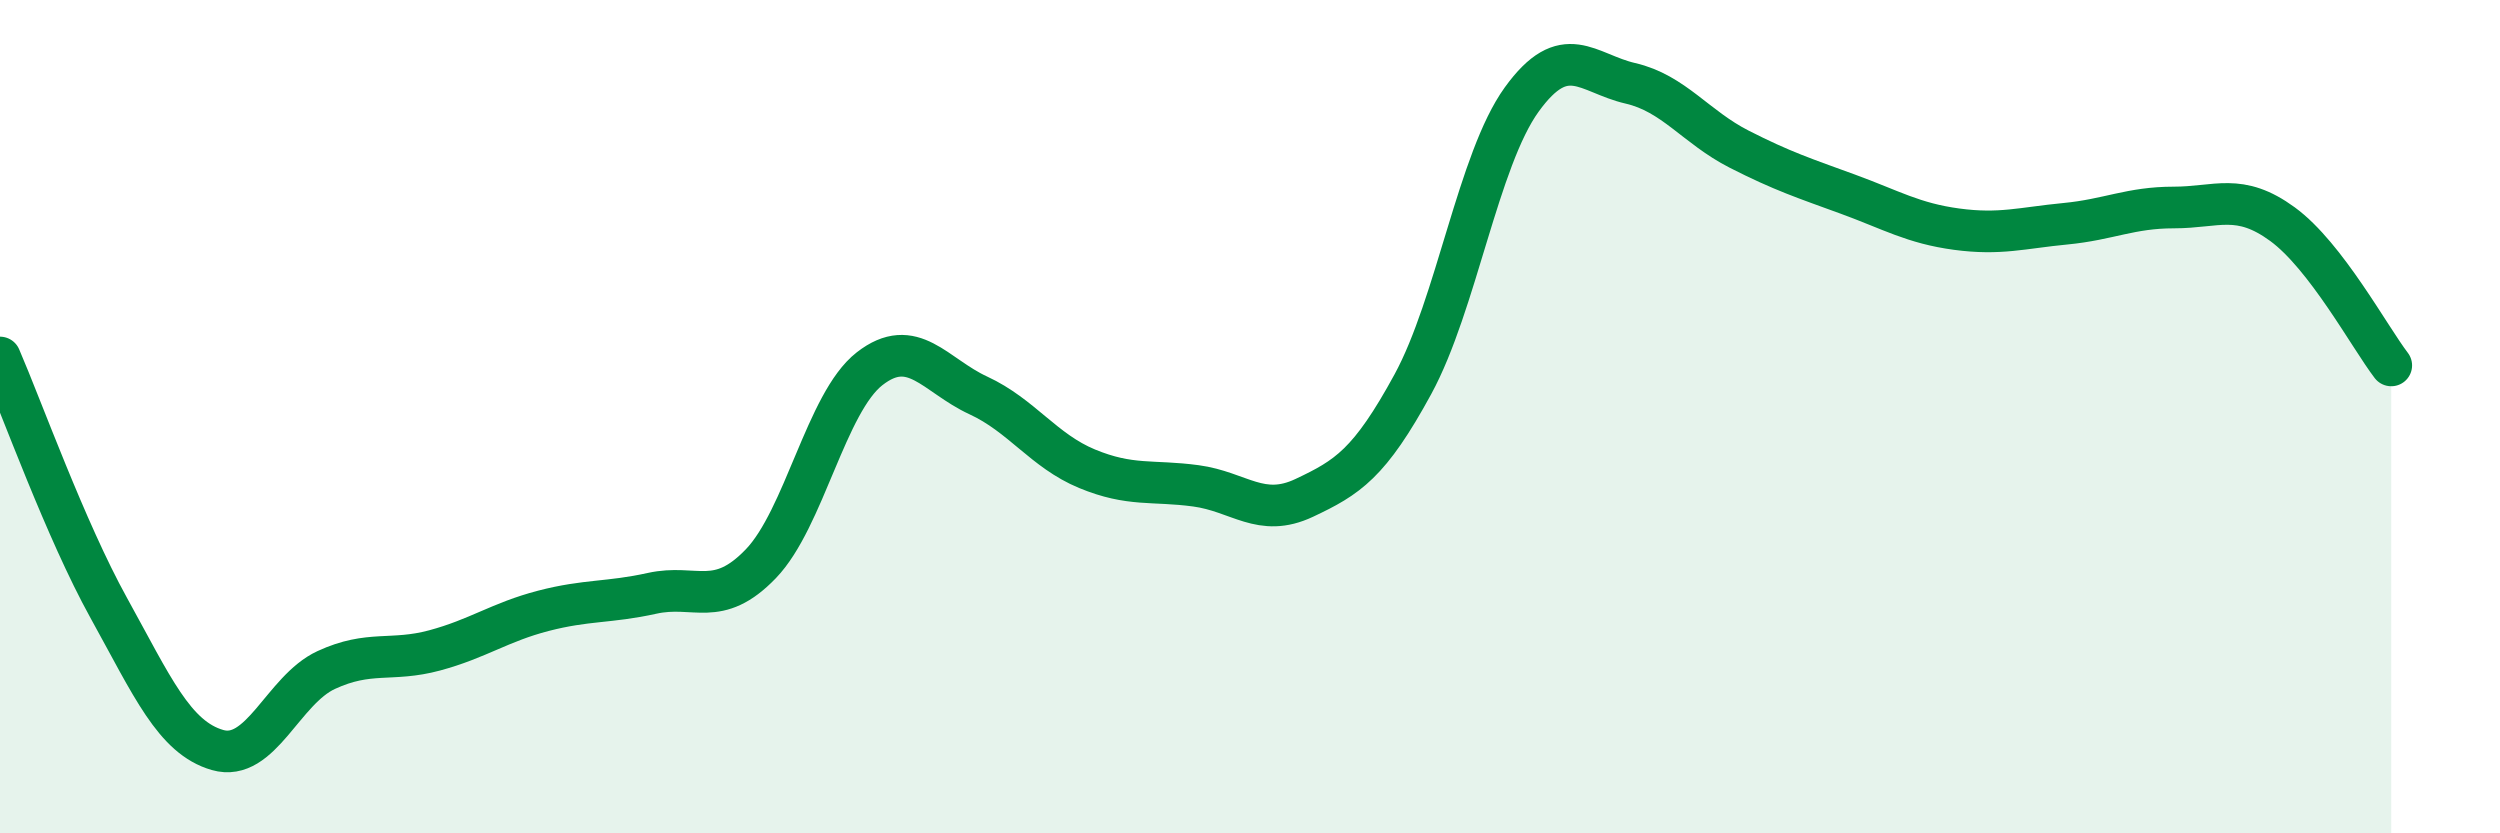
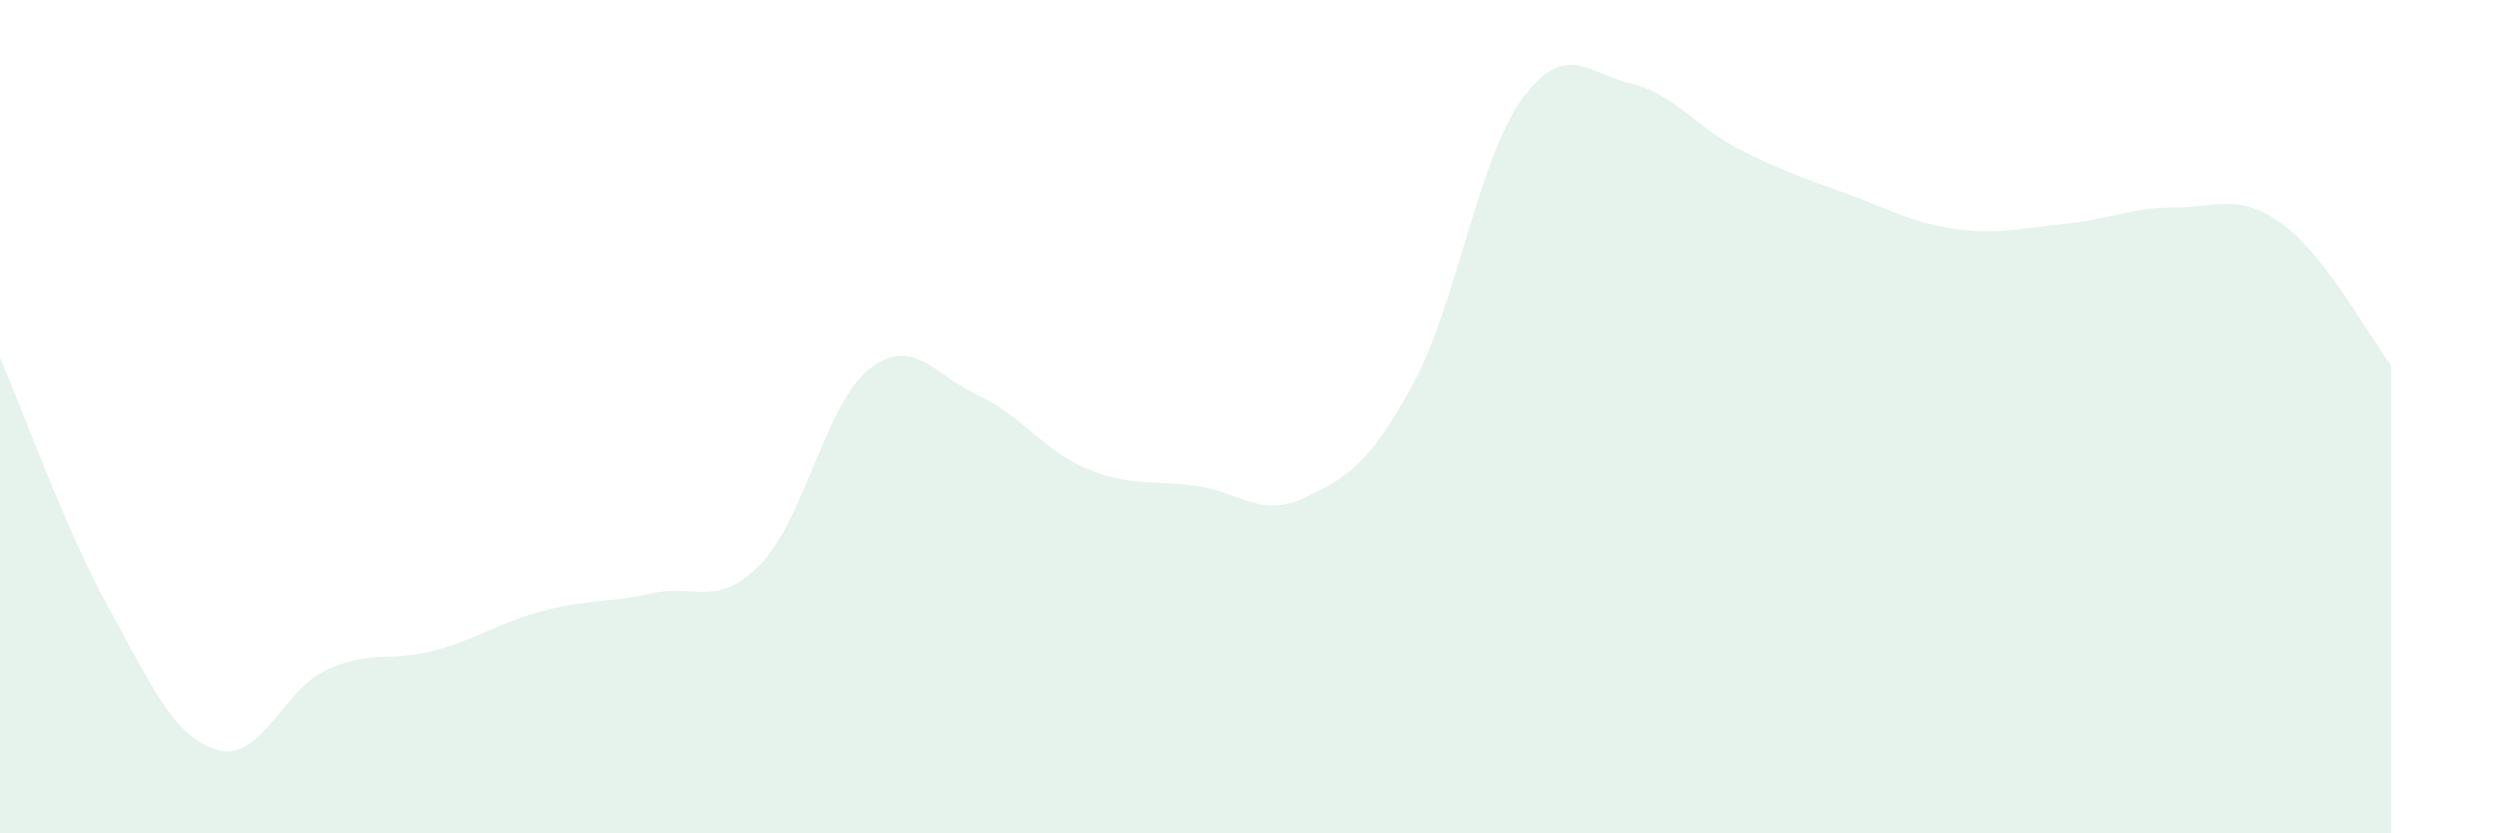
<svg xmlns="http://www.w3.org/2000/svg" width="60" height="20" viewBox="0 0 60 20">
  <path d="M 0,8.58 C 0.52,9.78 1.57,12.71 2.61,14.59 C 3.65,16.47 4.18,17.7 5.22,18 C 6.26,18.3 6.79,16.56 7.83,16.08 C 8.87,15.6 9.39,15.89 10.43,15.61 C 11.47,15.33 12,14.93 13.04,14.66 C 14.08,14.39 14.61,14.47 15.65,14.24 C 16.69,14.01 17.22,14.61 18.26,13.53 C 19.3,12.45 19.83,9.66 20.87,8.85 C 21.91,8.04 22.44,9.01 23.48,9.49 C 24.52,9.97 25.05,10.82 26.09,11.25 C 27.13,11.68 27.66,11.52 28.7,11.66 C 29.74,11.8 30.26,12.44 31.3,11.95 C 32.34,11.46 32.87,11.13 33.91,9.22 C 34.95,7.31 35.48,3.83 36.52,2.39 C 37.56,0.95 38.09,1.76 39.13,2 C 40.17,2.24 40.7,3.05 41.74,3.58 C 42.78,4.11 43.31,4.28 44.35,4.66 C 45.39,5.04 45.92,5.36 46.96,5.5 C 48,5.64 48.53,5.47 49.57,5.37 C 50.61,5.27 51.13,4.98 52.17,4.98 C 53.21,4.98 53.74,4.62 54.78,5.38 C 55.82,6.14 56.87,8.09 57.39,8.77L57.39 20L0 20Z" fill="#008740" opacity="0.1" stroke-linecap="round" stroke-linejoin="round" />
-   <path d="M 0,8.58 C 0.52,9.78 1.57,12.71 2.61,14.59 C 3.65,16.47 4.18,17.7 5.22,18 C 6.26,18.3 6.79,16.56 7.83,16.08 C 8.87,15.6 9.39,15.89 10.43,15.61 C 11.47,15.33 12,14.93 13.04,14.66 C 14.08,14.39 14.61,14.47 15.65,14.24 C 16.69,14.01 17.22,14.61 18.26,13.53 C 19.3,12.45 19.83,9.66 20.87,8.85 C 21.91,8.04 22.44,9.01 23.48,9.49 C 24.52,9.97 25.05,10.82 26.09,11.25 C 27.13,11.68 27.66,11.52 28.7,11.66 C 29.74,11.8 30.26,12.44 31.3,11.95 C 32.34,11.46 32.87,11.13 33.91,9.22 C 34.95,7.31 35.48,3.83 36.52,2.39 C 37.56,0.95 38.09,1.76 39.13,2 C 40.17,2.24 40.7,3.05 41.74,3.58 C 42.78,4.11 43.31,4.28 44.35,4.66 C 45.39,5.04 45.92,5.36 46.96,5.5 C 48,5.64 48.53,5.47 49.57,5.37 C 50.61,5.27 51.13,4.98 52.17,4.98 C 53.21,4.98 53.74,4.62 54.78,5.38 C 55.82,6.14 56.87,8.09 57.39,8.77" stroke="#008740" stroke-width="1" fill="none" stroke-linecap="round" stroke-linejoin="round" />
</svg>